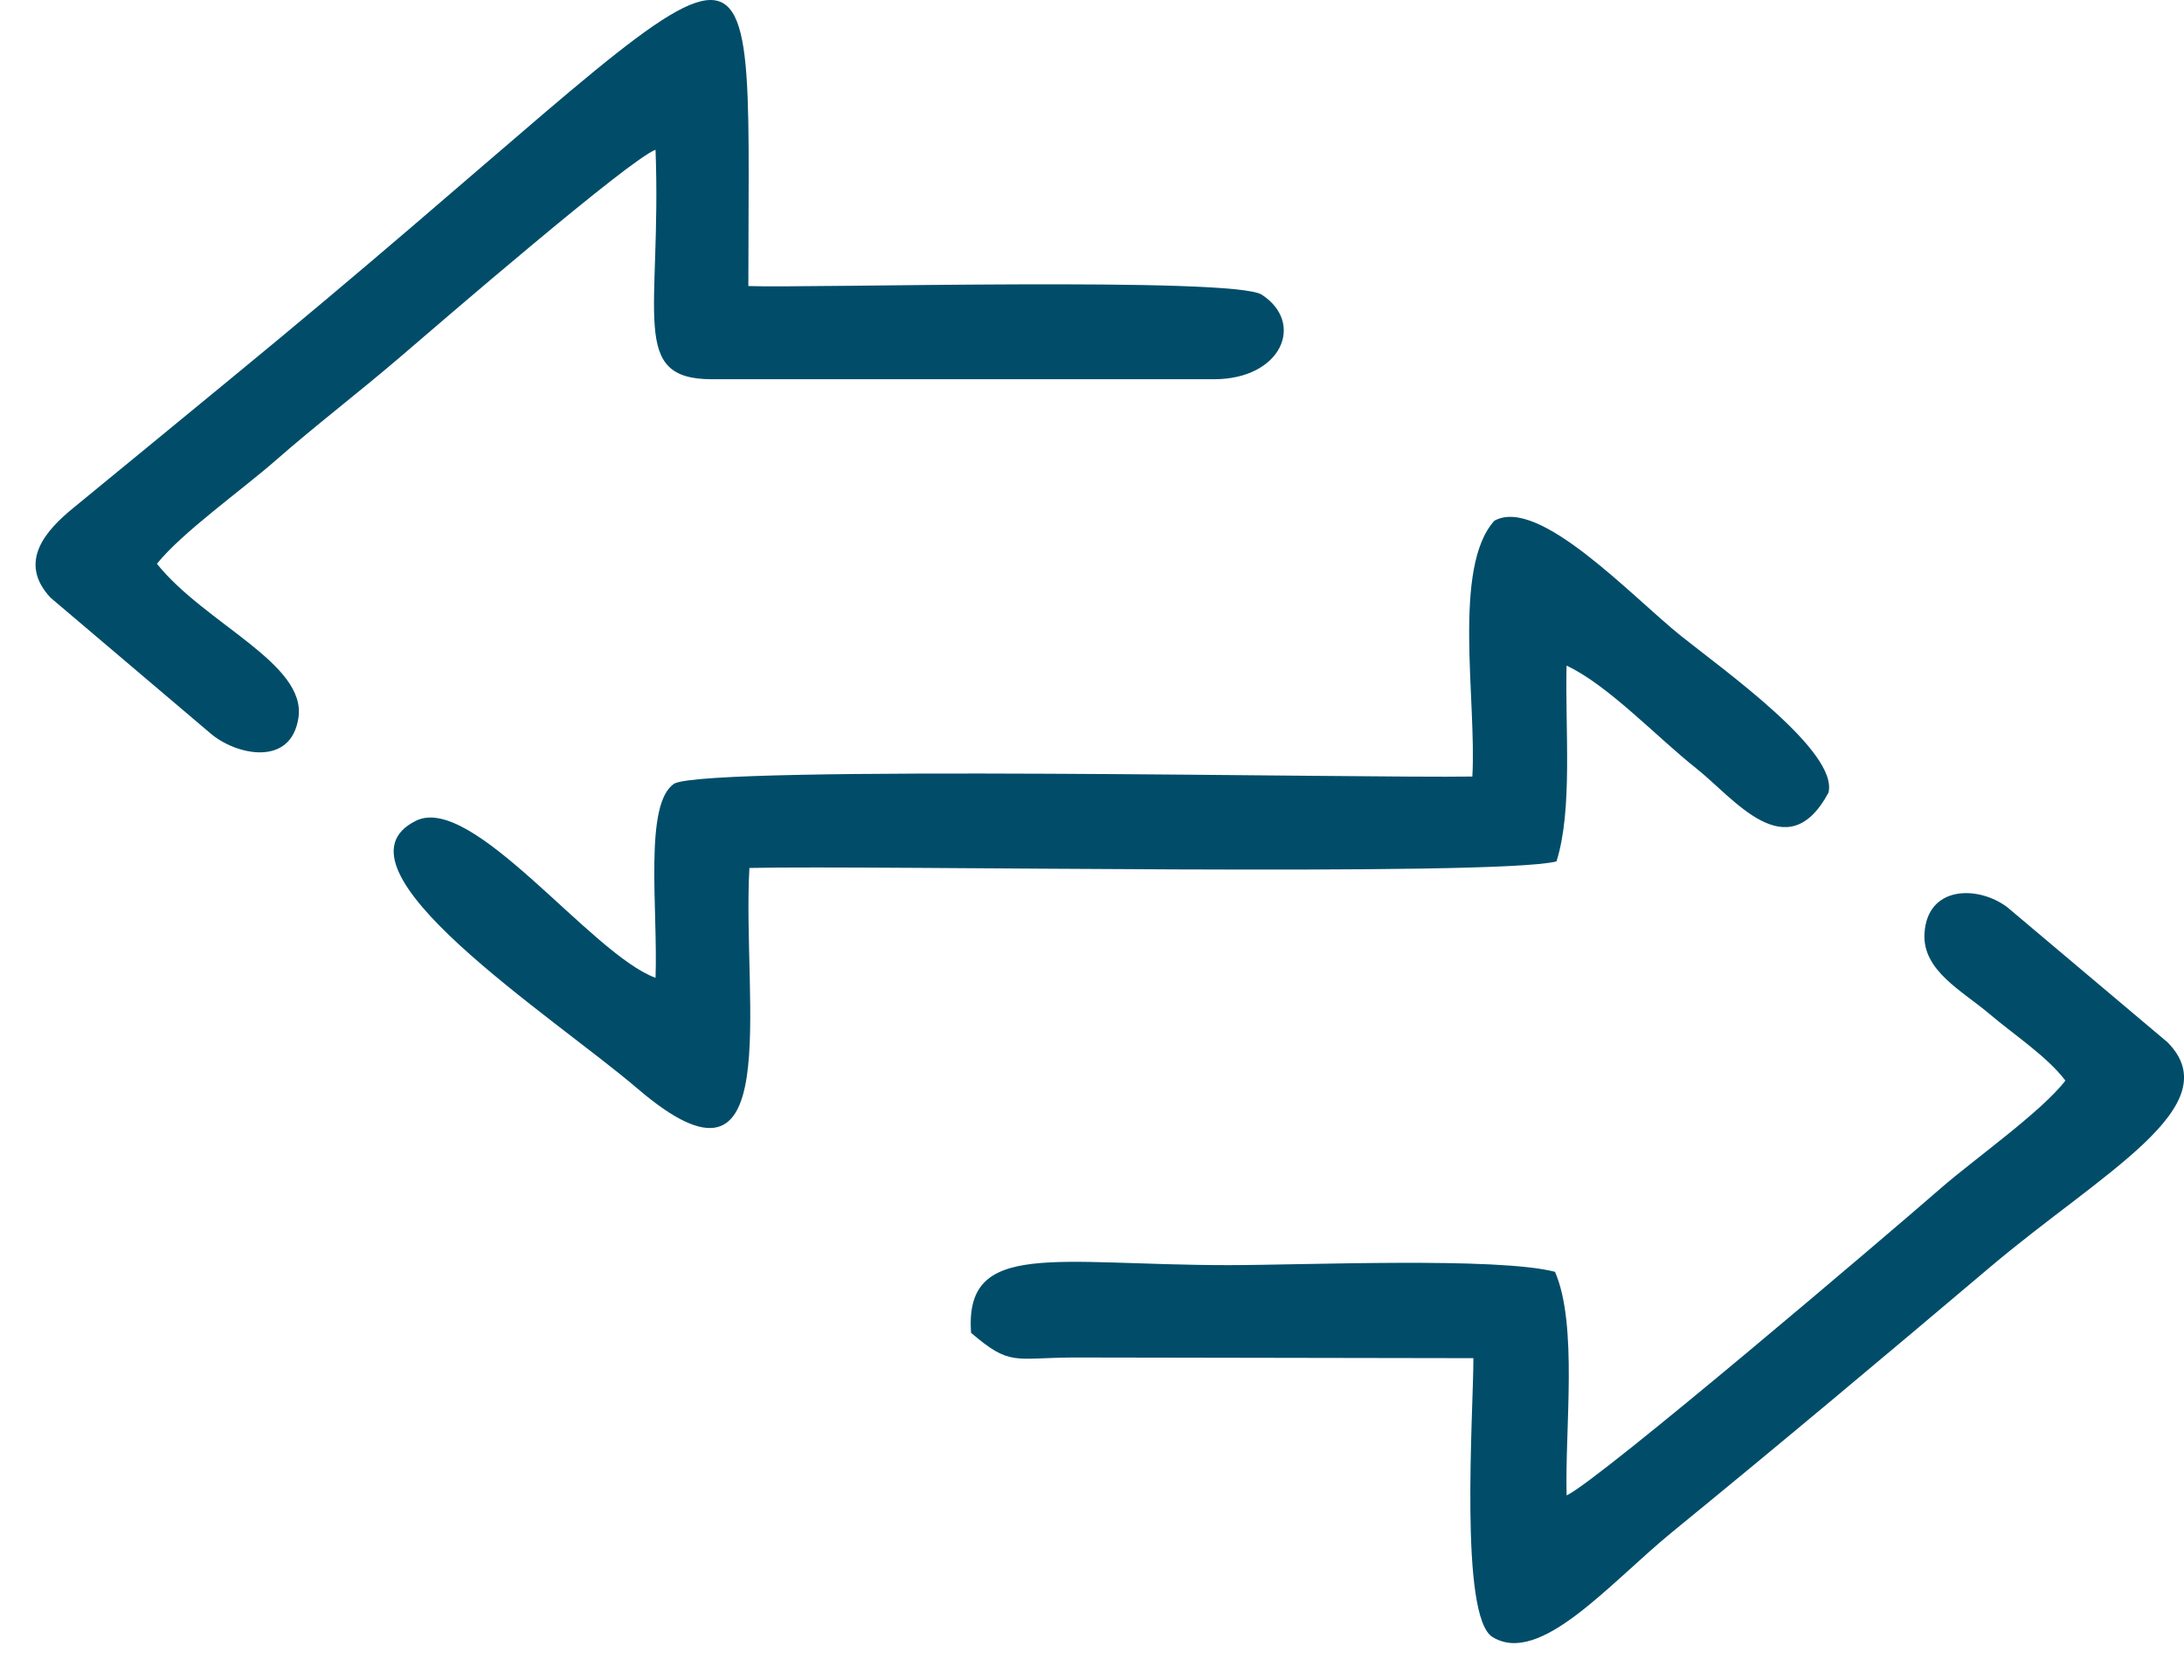
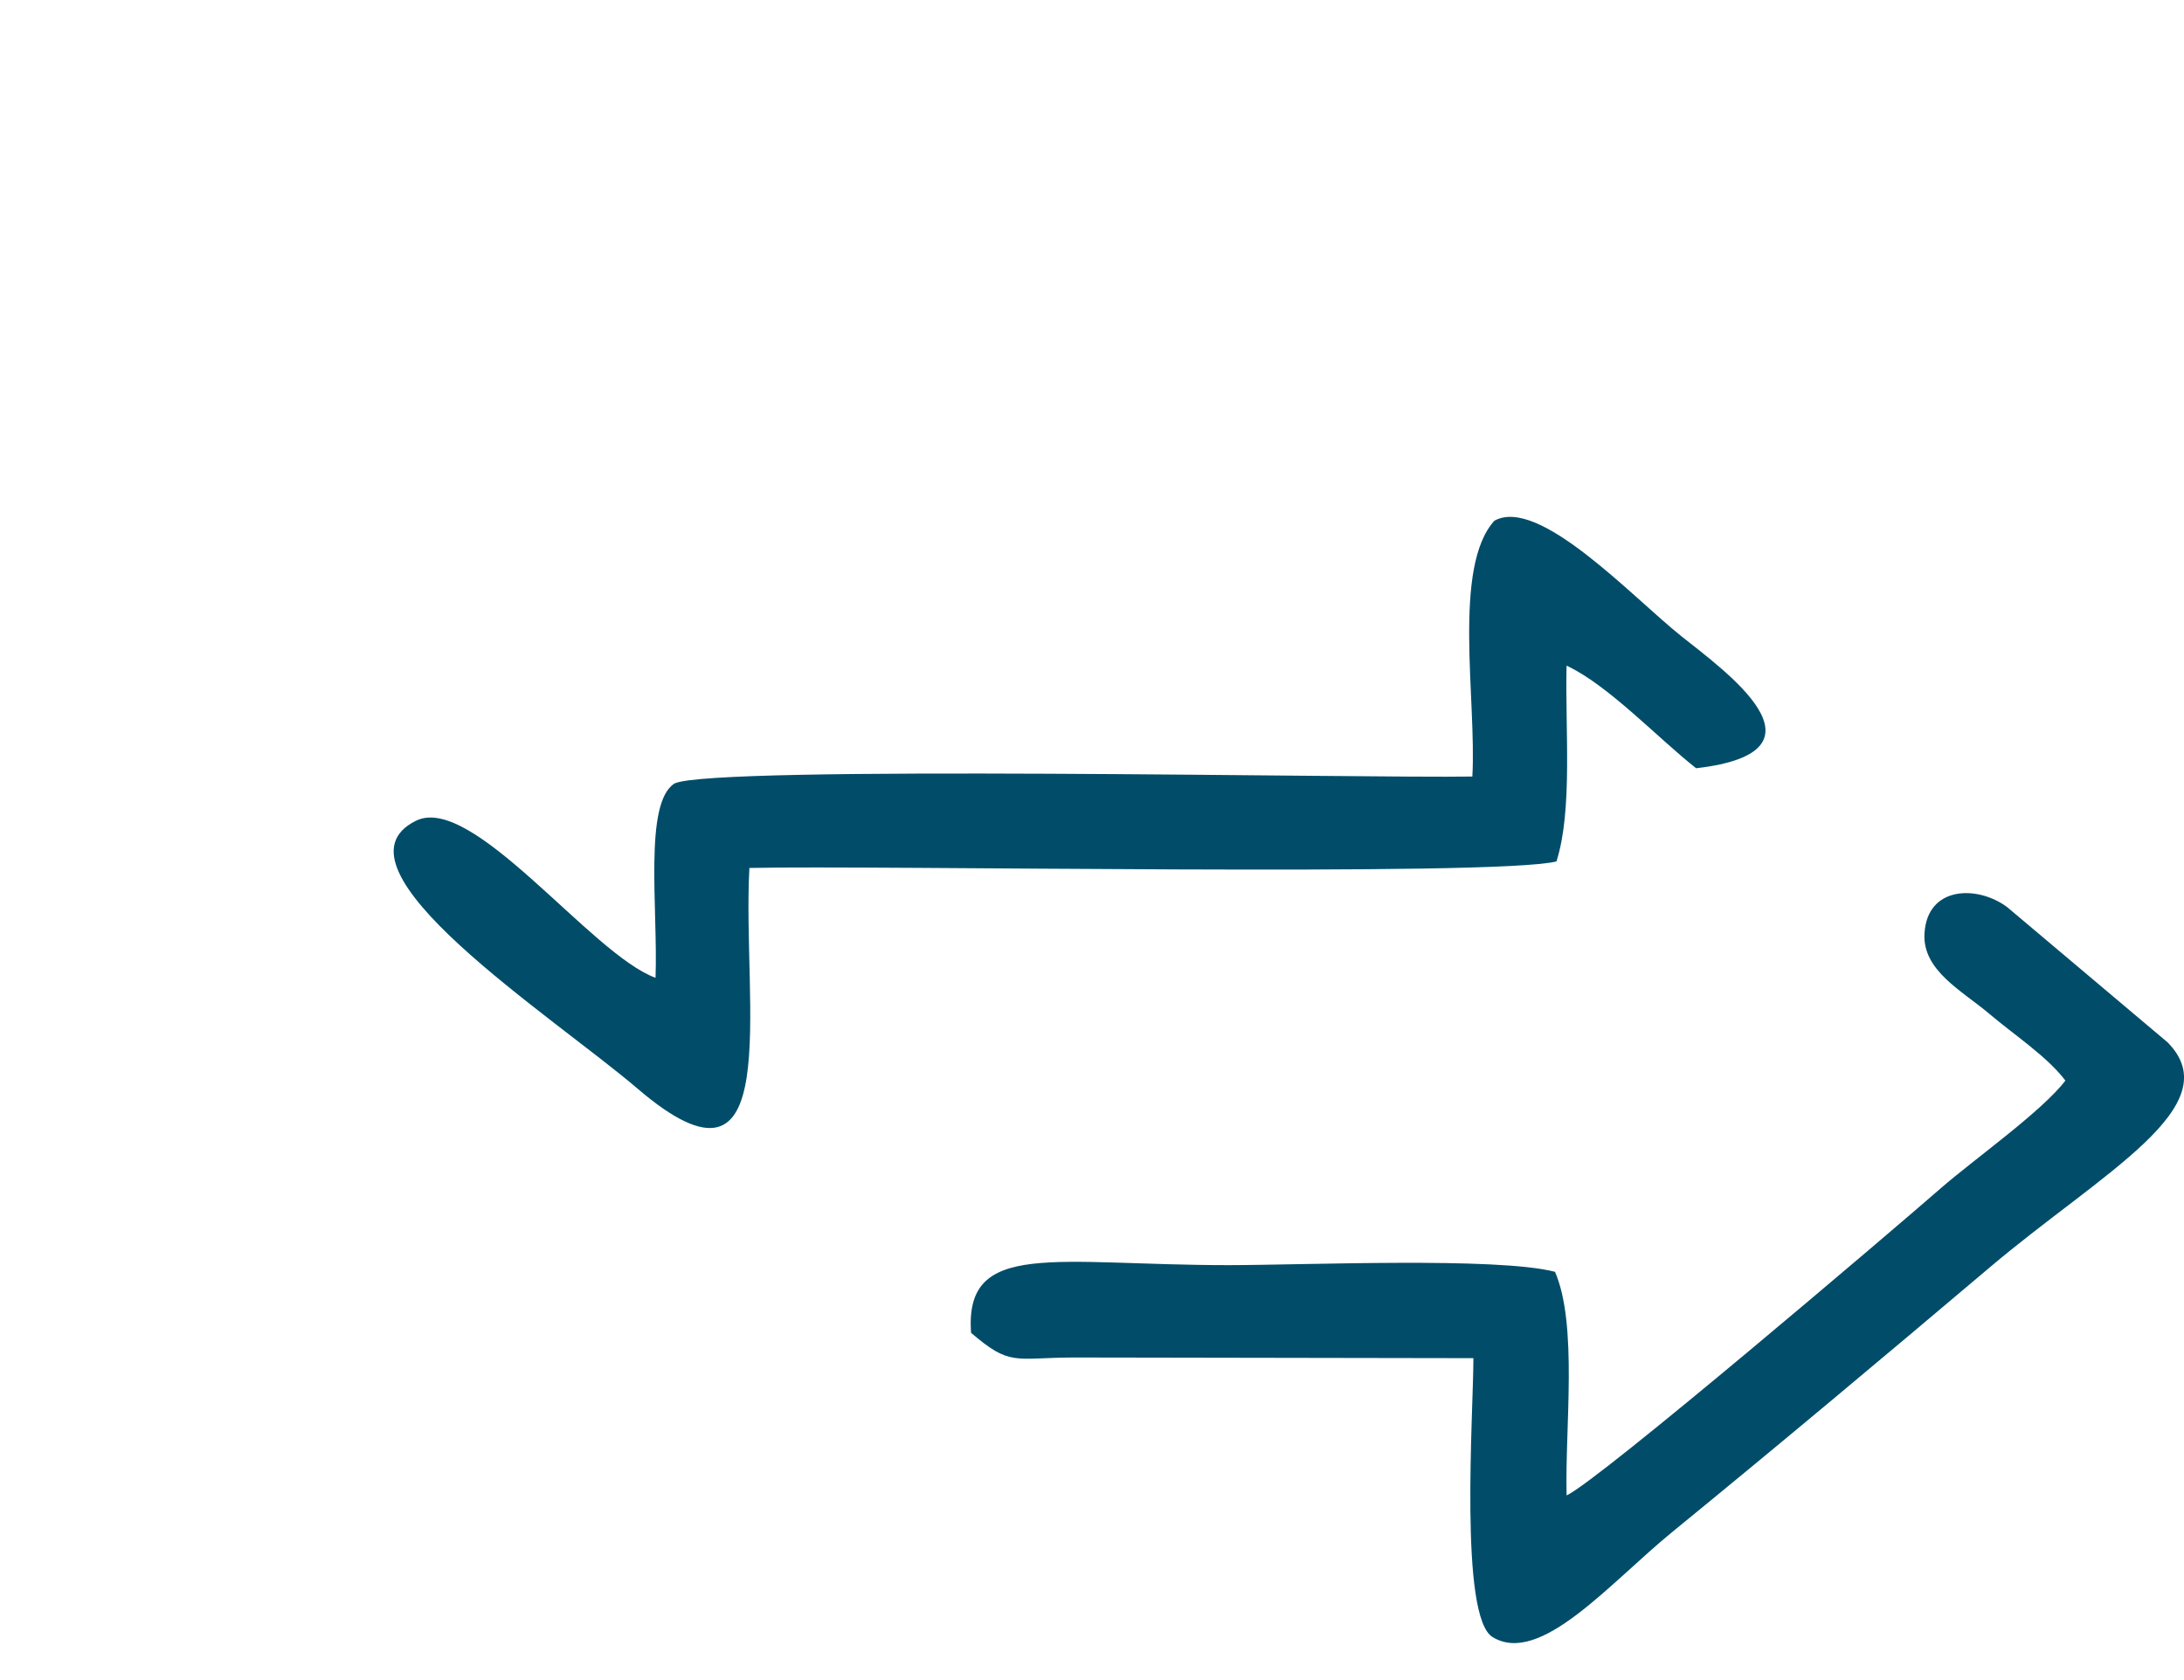
<svg xmlns="http://www.w3.org/2000/svg" width="52" height="40" viewBox="0 0 52 40" fill="none">
-   <path fill-rule="evenodd" clip-rule="evenodd" d="M37.059 20.509C37.449 19.278 37.263 17.375 37.299 15.848C38.288 16.308 39.478 17.578 40.384 18.291C41.275 18.993 42.551 20.706 43.535 18.872C43.777 17.898 41.056 15.966 40.021 15.138C38.847 14.197 36.633 11.809 35.58 12.398C34.576 13.51 35.16 16.677 35.056 18.488C32.504 18.532 17.013 18.212 16.063 18.652C15.321 19.109 15.669 21.646 15.608 23.28C14.076 22.724 11.247 18.877 9.904 19.541C7.653 20.653 13.163 24.194 15.18 25.919C18.739 28.965 17.663 23.893 17.843 20.665C20.807 20.595 35.621 20.879 37.059 20.509Z" fill="#014D69" />
-   <path fill-rule="evenodd" clip-rule="evenodd" d="M3.736 13.423C4.337 12.674 5.773 11.656 6.572 10.954C7.536 10.109 8.561 9.33 9.551 8.48C10.453 7.706 14.989 3.791 15.608 3.566C15.754 7.486 14.964 9.029 16.952 9.029H28.904C30.514 9.029 31.079 7.69 30.042 7.016C29.372 6.58 19.179 6.866 17.818 6.81C17.818 -3.389 18.562 -1.703 5.507 9.005C4.23 10.052 3.004 11.065 1.74 12.098C1.112 12.612 0.404 13.371 1.202 14.229L5.008 17.458C5.602 17.973 6.93 18.278 7.106 17.087C7.298 15.796 4.885 14.855 3.736 13.423H3.736Z" fill="#014D69" />
+   <path fill-rule="evenodd" clip-rule="evenodd" d="M37.059 20.509C37.449 19.278 37.263 17.375 37.299 15.848C38.288 16.308 39.478 17.578 40.384 18.291C43.777 17.898 41.056 15.966 40.021 15.138C38.847 14.197 36.633 11.809 35.58 12.398C34.576 13.51 35.16 16.677 35.056 18.488C32.504 18.532 17.013 18.212 16.063 18.652C15.321 19.109 15.669 21.646 15.608 23.28C14.076 22.724 11.247 18.877 9.904 19.541C7.653 20.653 13.163 24.194 15.18 25.919C18.739 28.965 17.663 23.893 17.843 20.665C20.807 20.595 35.621 20.879 37.059 20.509Z" fill="#014D69" />
  <path fill-rule="evenodd" clip-rule="evenodd" d="M37.024 30.28C35.649 29.922 31.06 30.121 29.256 30.121C25.118 30.121 22.958 29.502 23.121 31.733C24.058 32.534 24.131 32.327 25.563 32.32L35.081 32.336C35.081 33.638 34.738 38.487 35.537 38.976C36.67 39.669 38.321 37.695 39.821 36.47C42.404 34.361 44.831 32.325 47.395 30.158C50.038 27.925 53.098 26.332 51.611 24.818L47.792 21.599C47.09 21.072 45.884 21.086 45.821 22.228C45.772 23.11 46.717 23.588 47.365 24.138C47.961 24.644 48.737 25.149 49.176 25.727C48.617 26.461 46.994 27.607 46.221 28.28C45.042 29.309 38.076 35.243 37.3 35.604C37.259 33.991 37.571 31.543 37.024 30.28L37.024 30.28Z" fill="#014D69" />
</svg>